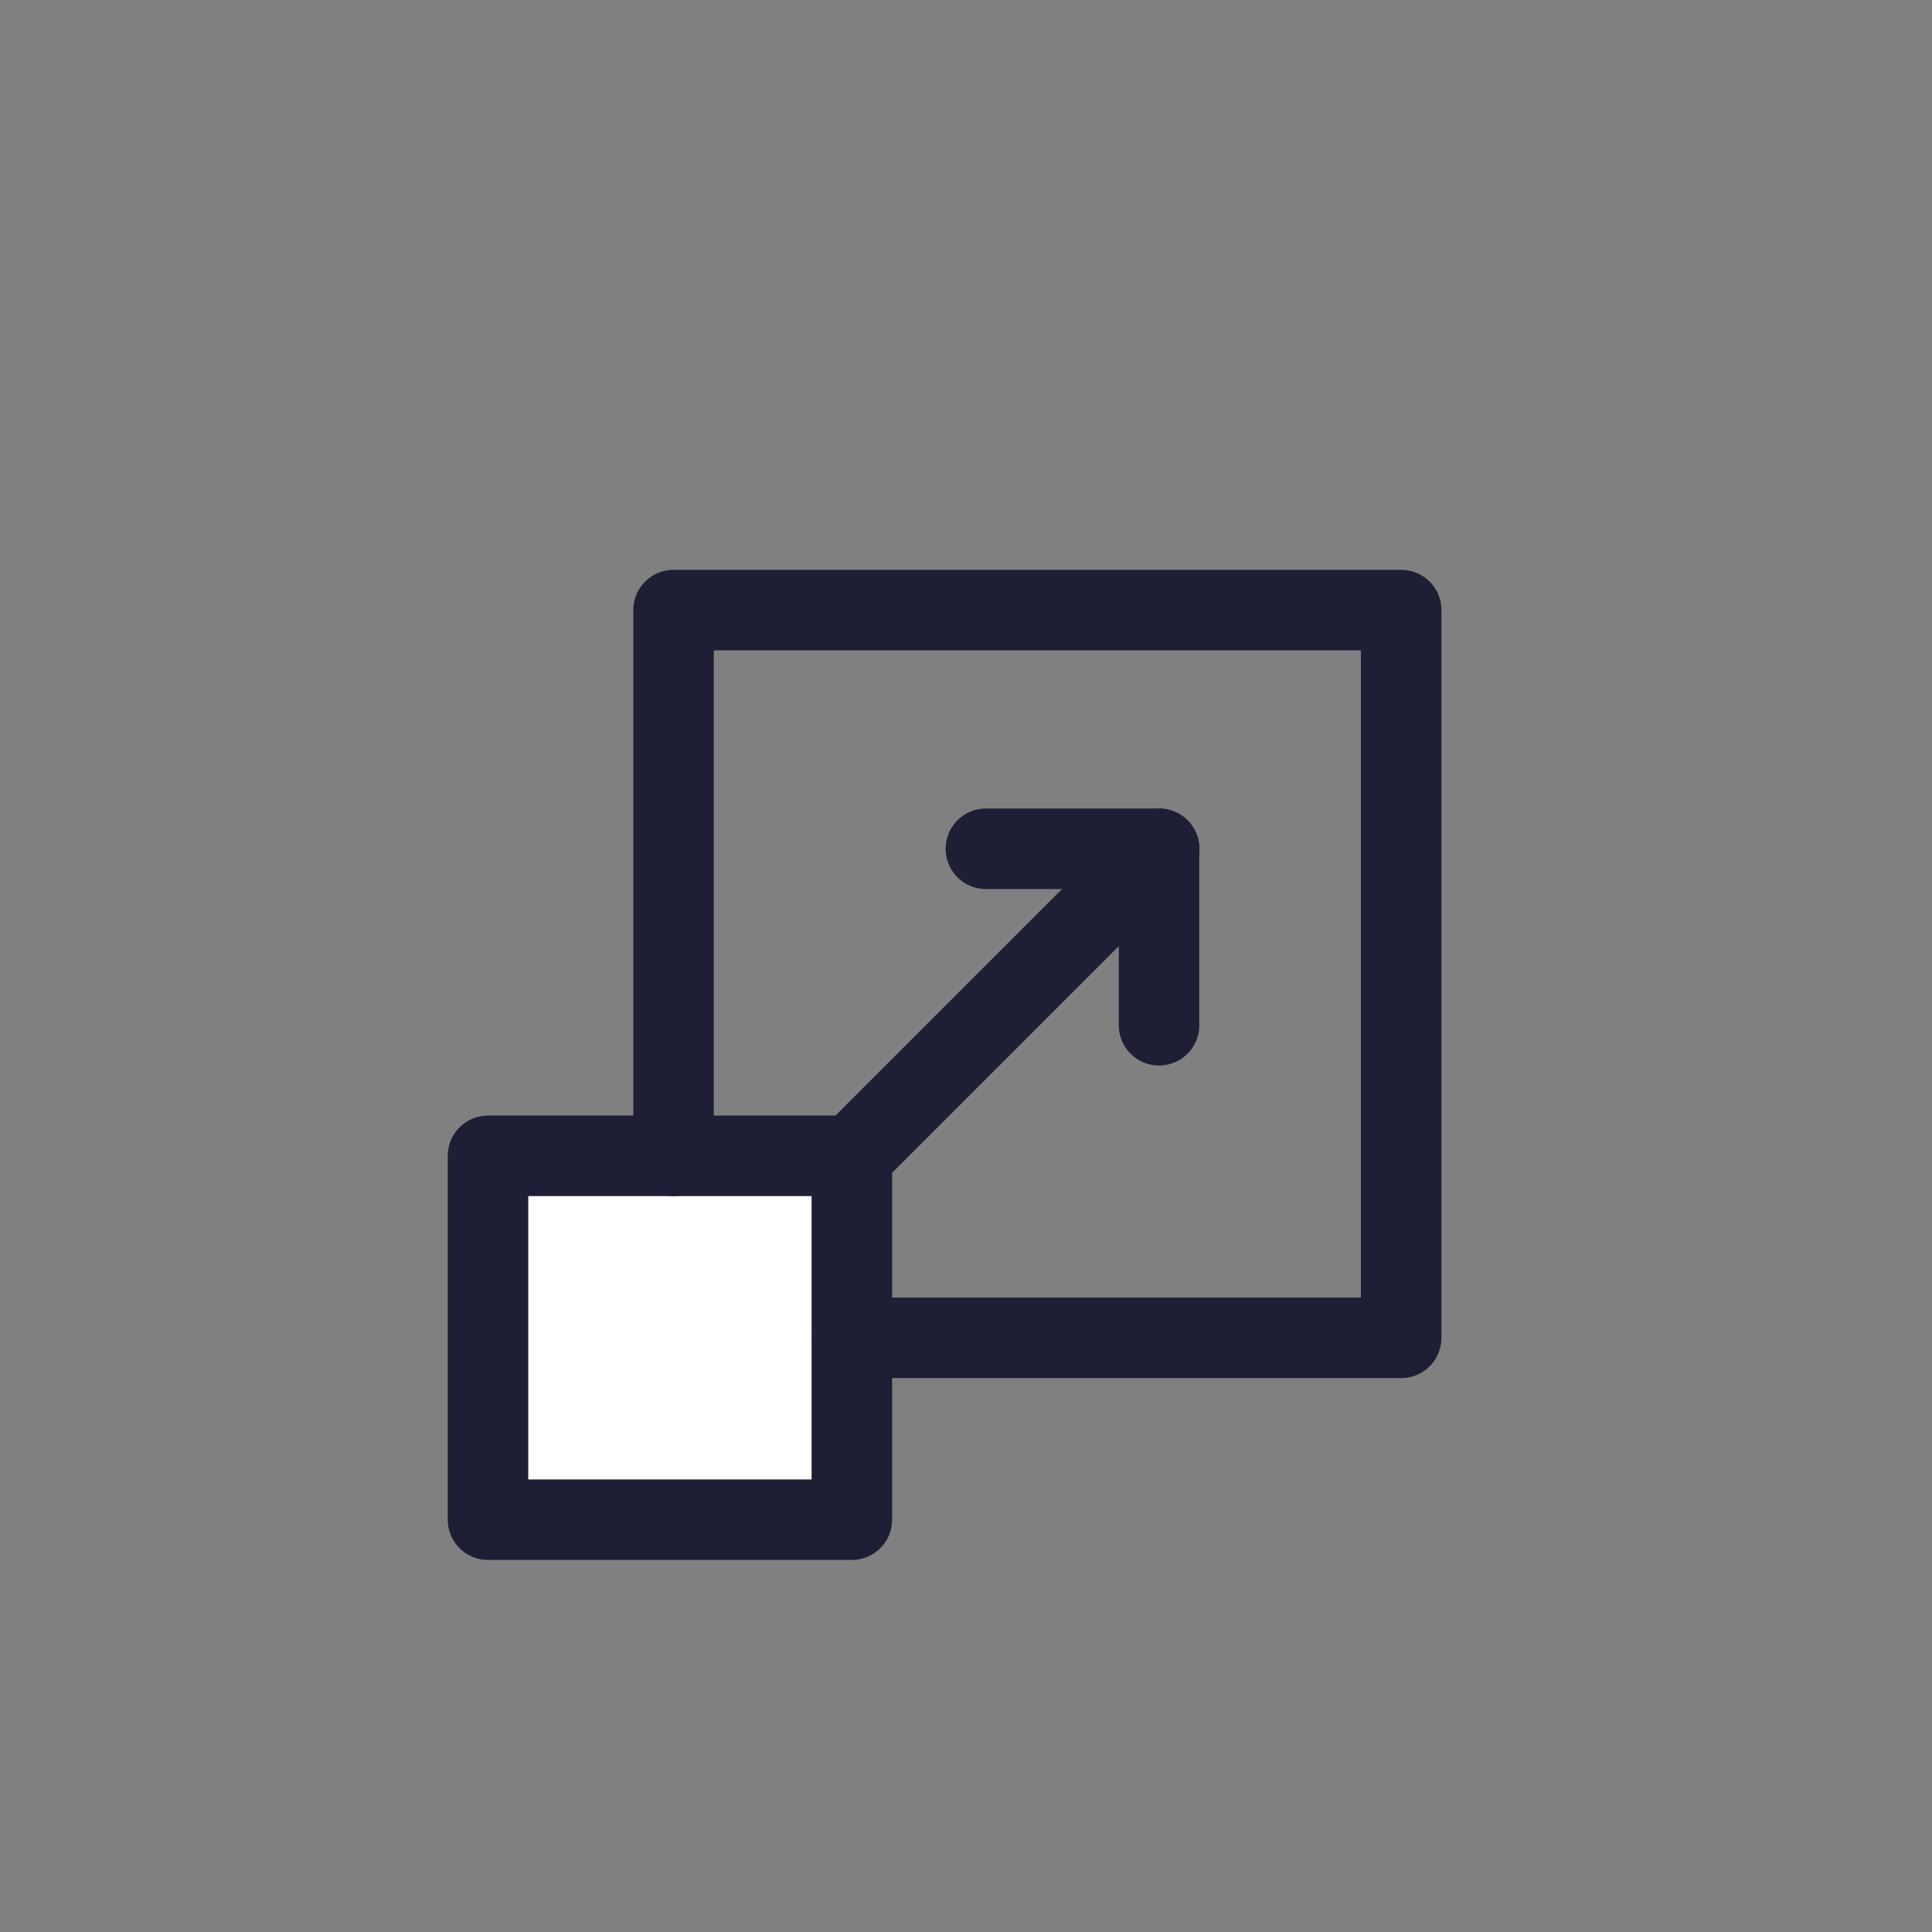
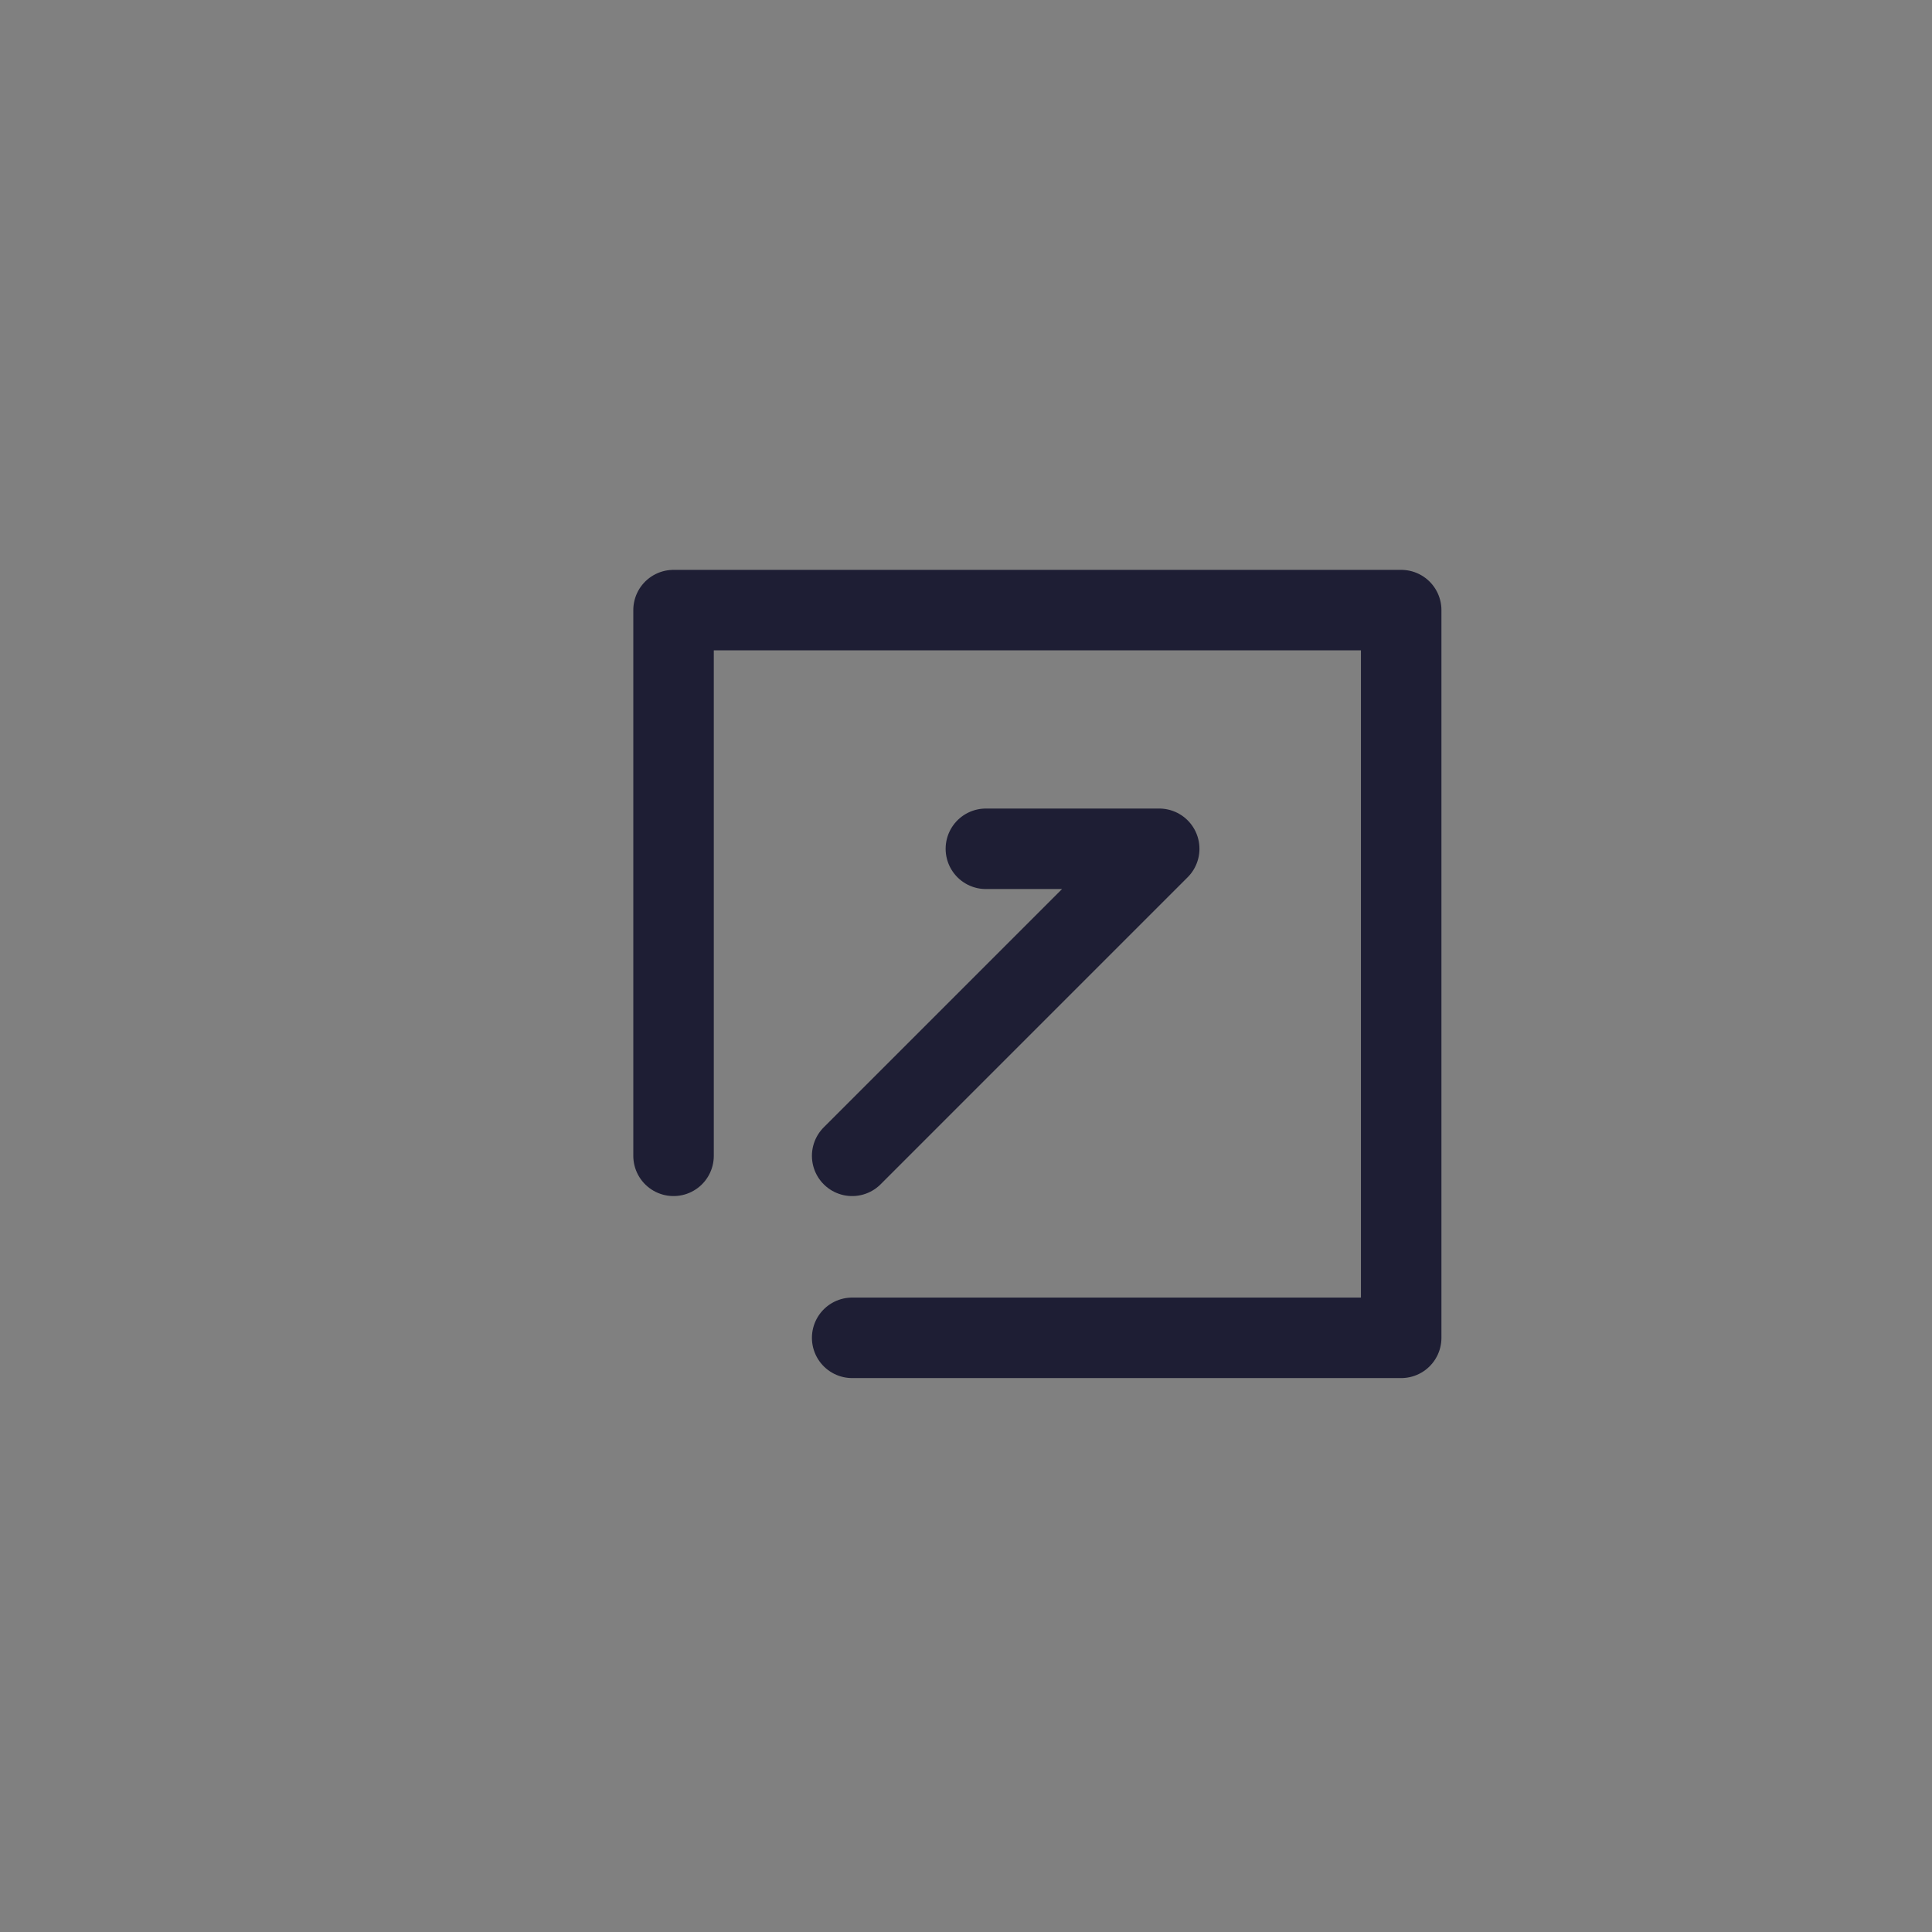
<svg xmlns="http://www.w3.org/2000/svg" width="24" height="24" viewBox="0 0 24 24" fill="none">
  <rect x="0" y="0" width="24" height="24" fill="#808080" stroke="none" />
-   <path d="M10.582 14.358H6.062V18.878H10.582V14.358Z" fill="white" stroke="#1E1E34" stroke-linecap="round" stroke-linejoin="round" />
  <path d="M10.586 16.619H17.406V7.579H8.367V14.358" stroke="#1E1E34" stroke-linecap="round" stroke-linejoin="round" />
  <path d="M10.586 14.358L14.4 10.544H12.247" stroke="#1E1E34" stroke-linecap="round" stroke-linejoin="round" />
-   <path d="M14.398 12.736V10.544" stroke="#1E1E34" stroke-linecap="round" stroke-linejoin="round" />
</svg>